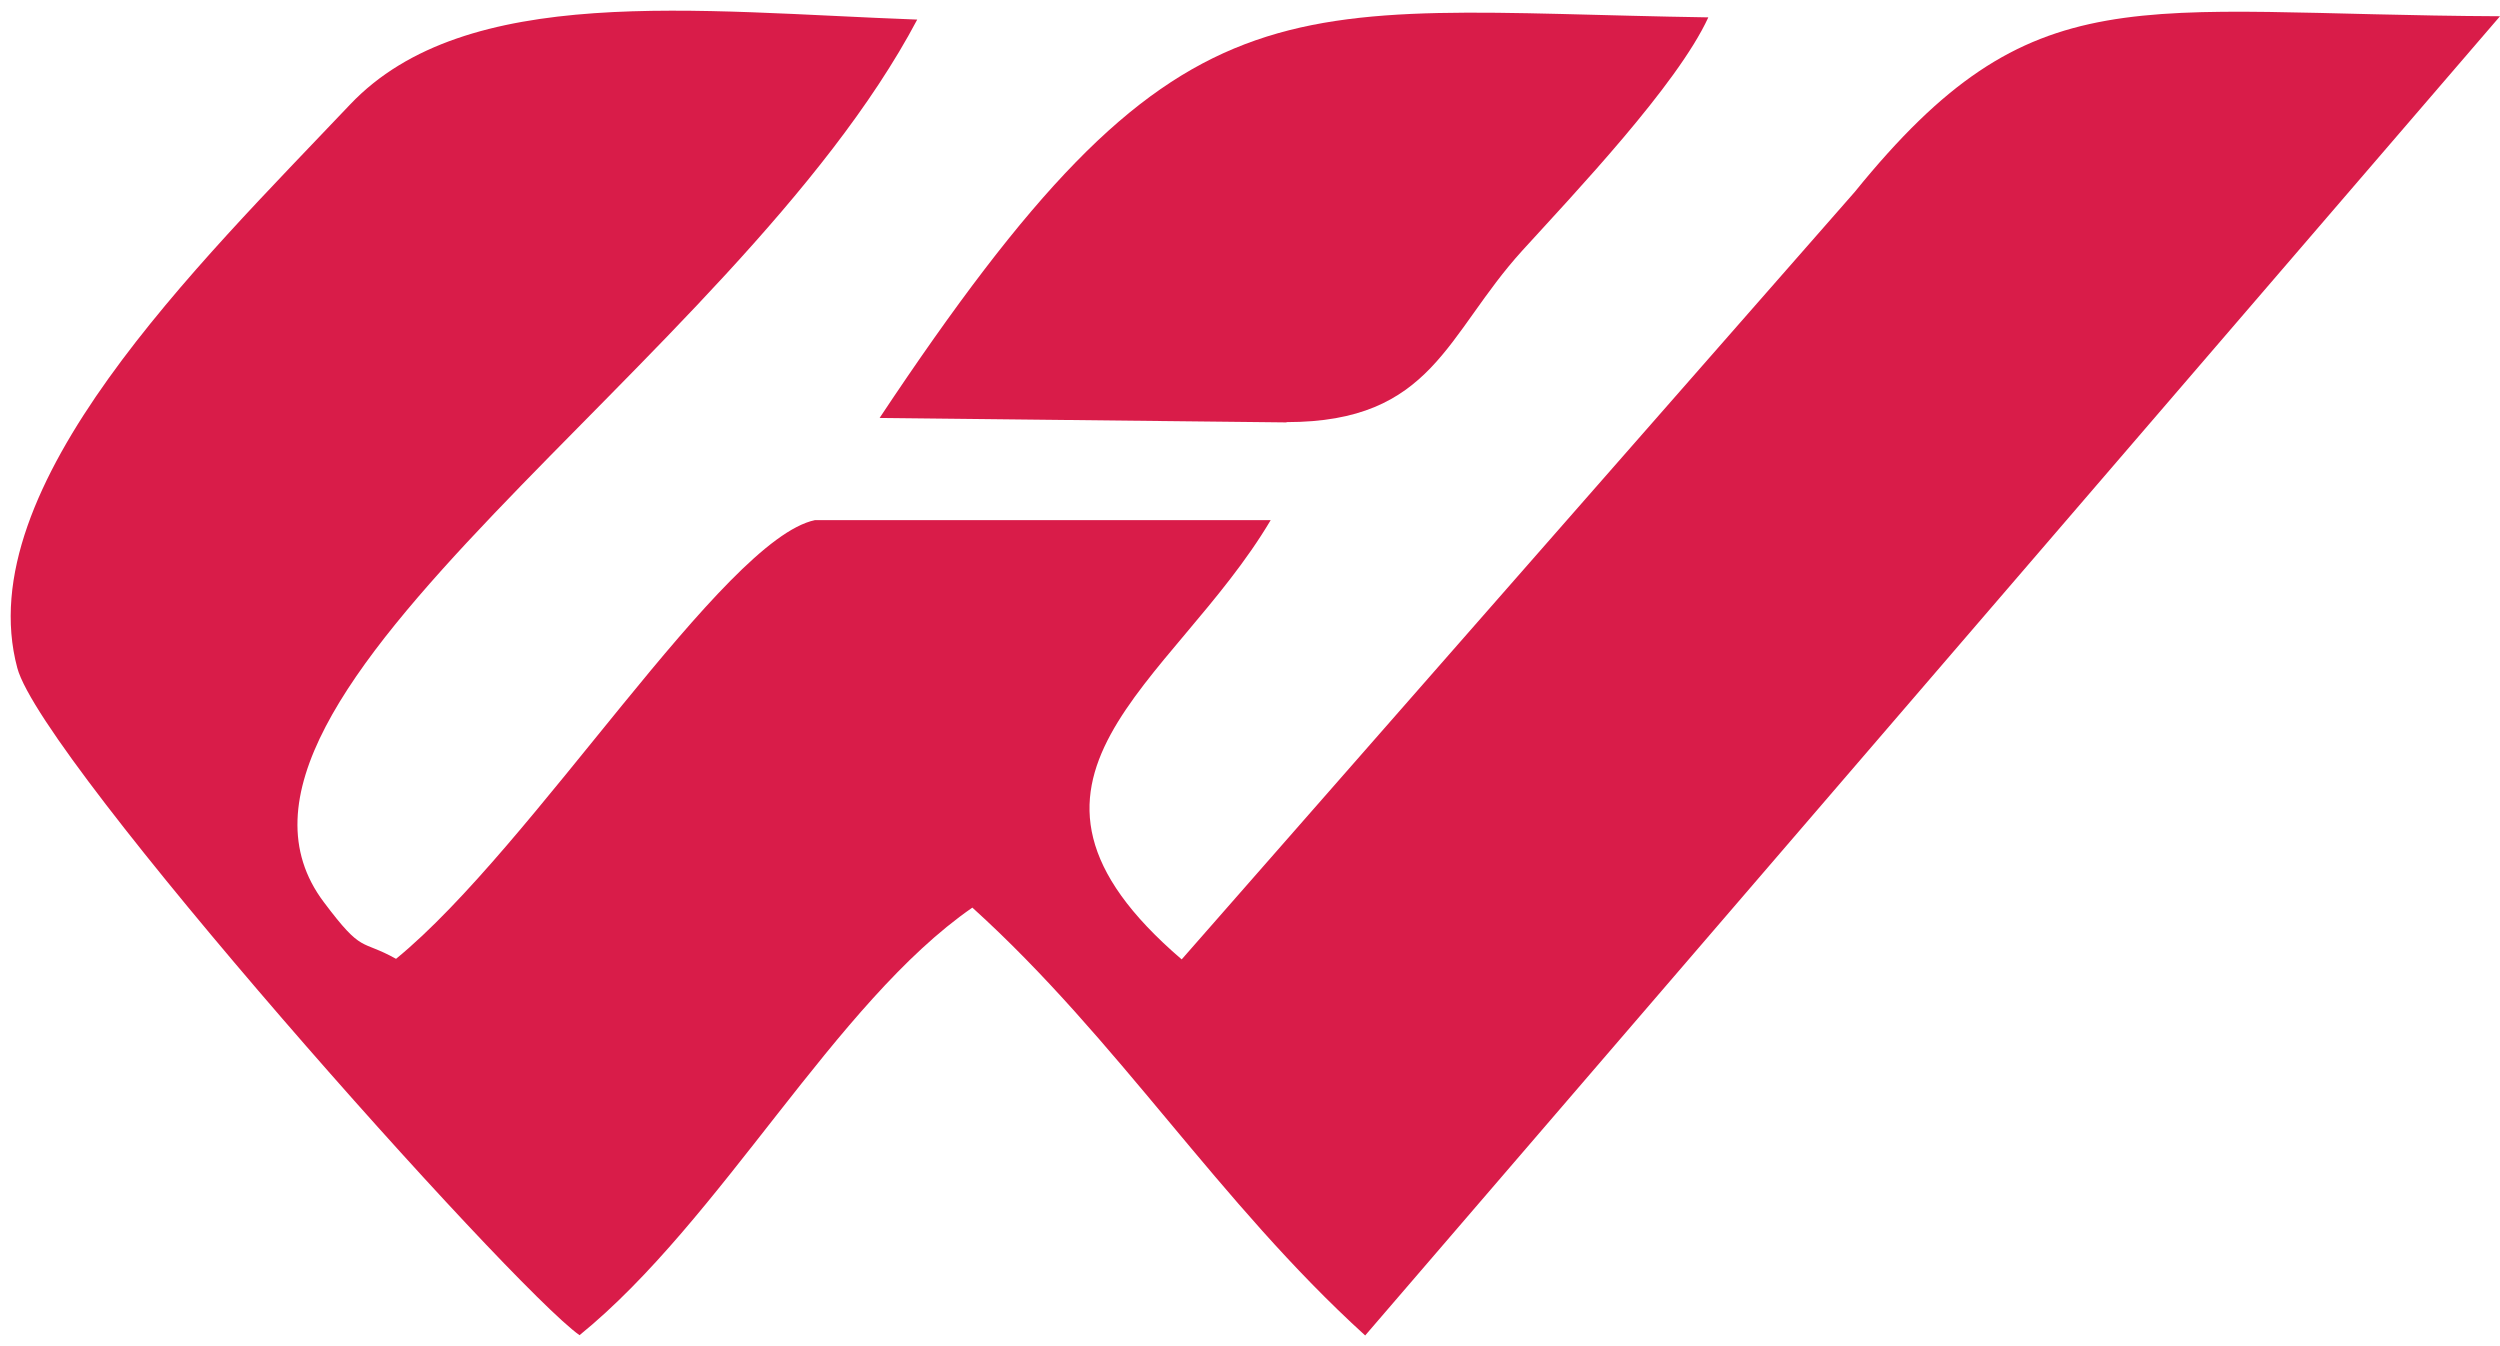
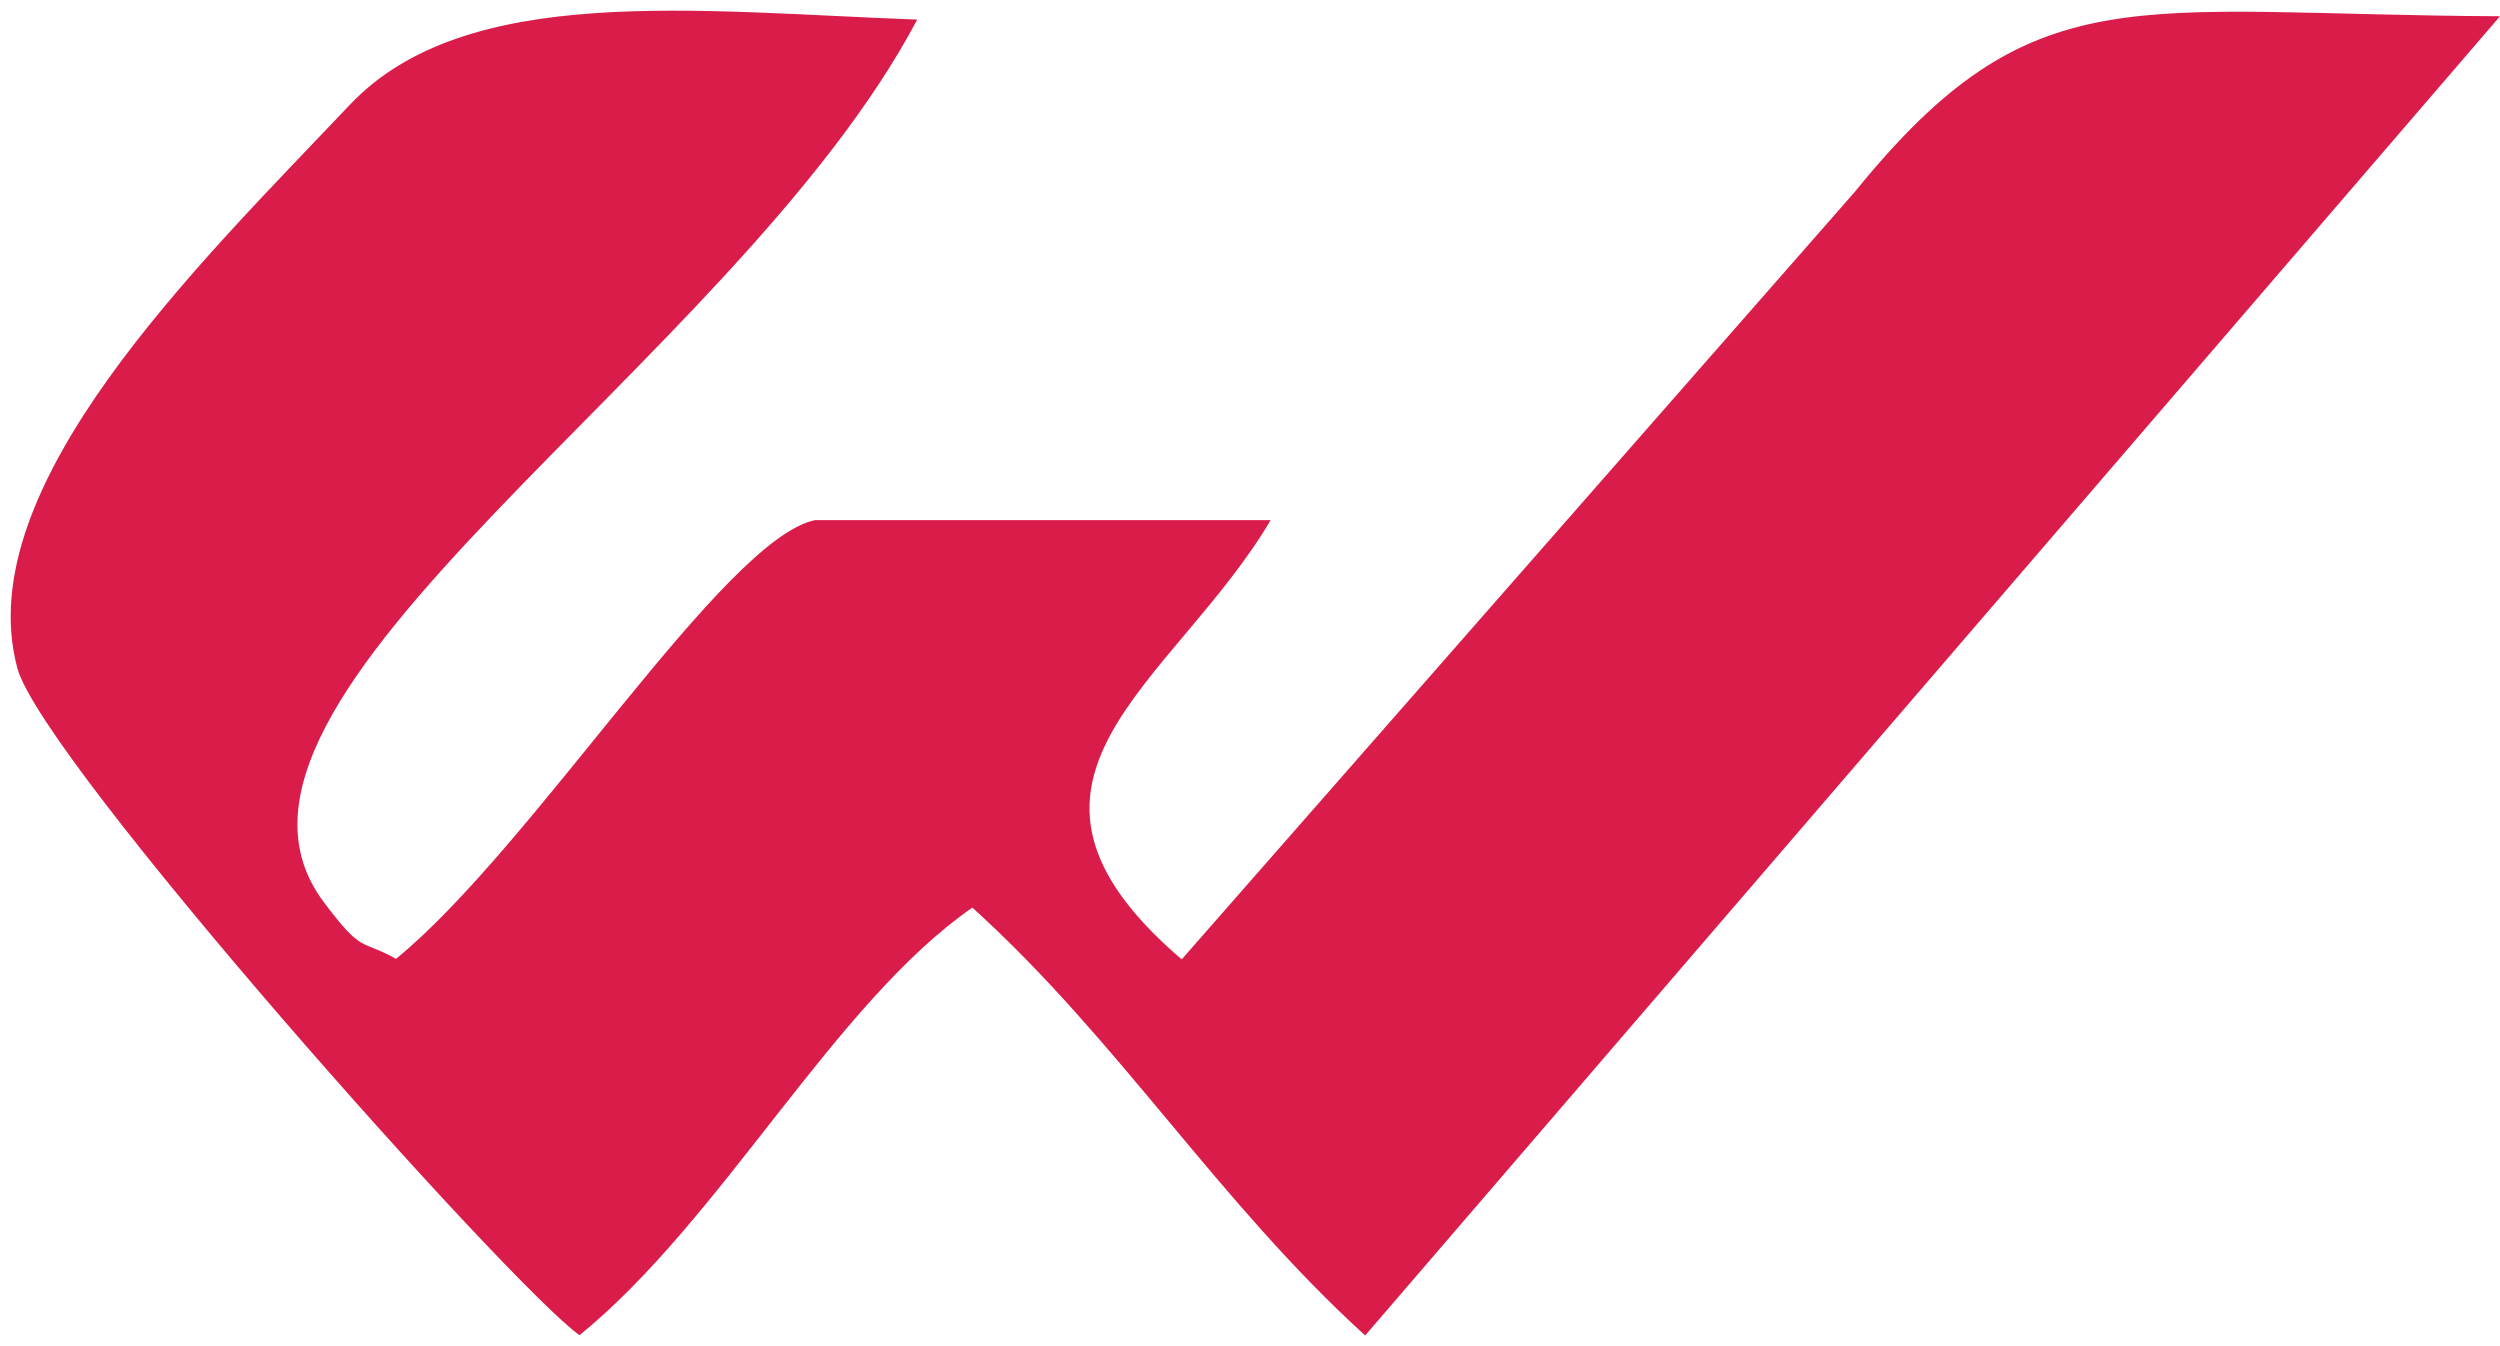
<svg xmlns="http://www.w3.org/2000/svg" width="156" height="84" viewBox="0 0 156 84" fill="none">
  <path fill-rule="evenodd" clip-rule="evenodd" d="M24.713 59.831C22.473 58.58 22.652 59.553 20.216 56.305C10.558 43.52 45.821 22.797 57.235 1.222C43.456 0.719 29.085 -1.105 21.846 6.521C12.385 16.509 -1.949 30.37 1.079 41.679C2.62 47.463 31.862 80.276 36.163 83.316C45.014 76.124 52.092 62.575 60.675 56.635C69.813 64.903 75.977 74.961 85.187 83.333L156 1.014C133.029 0.91 126.901 -1.8 115.738 11.975L73.737 59.866C60.639 48.644 73.164 42.79 79.292 32.455H50.856C45.14 33.653 33.278 52.831 24.713 59.831Z" fill="#D91C49" />
-   <path fill-rule="evenodd" clip-rule="evenodd" d="M80.277 26.34C89.416 26.34 90.222 20.886 94.988 15.64C98.196 12.114 104.664 5.305 106.599 1.084C79.543 0.667 73.791 -2.373 54.887 26.08L80.277 26.358V26.34Z" fill="#D91C49" />
</svg>